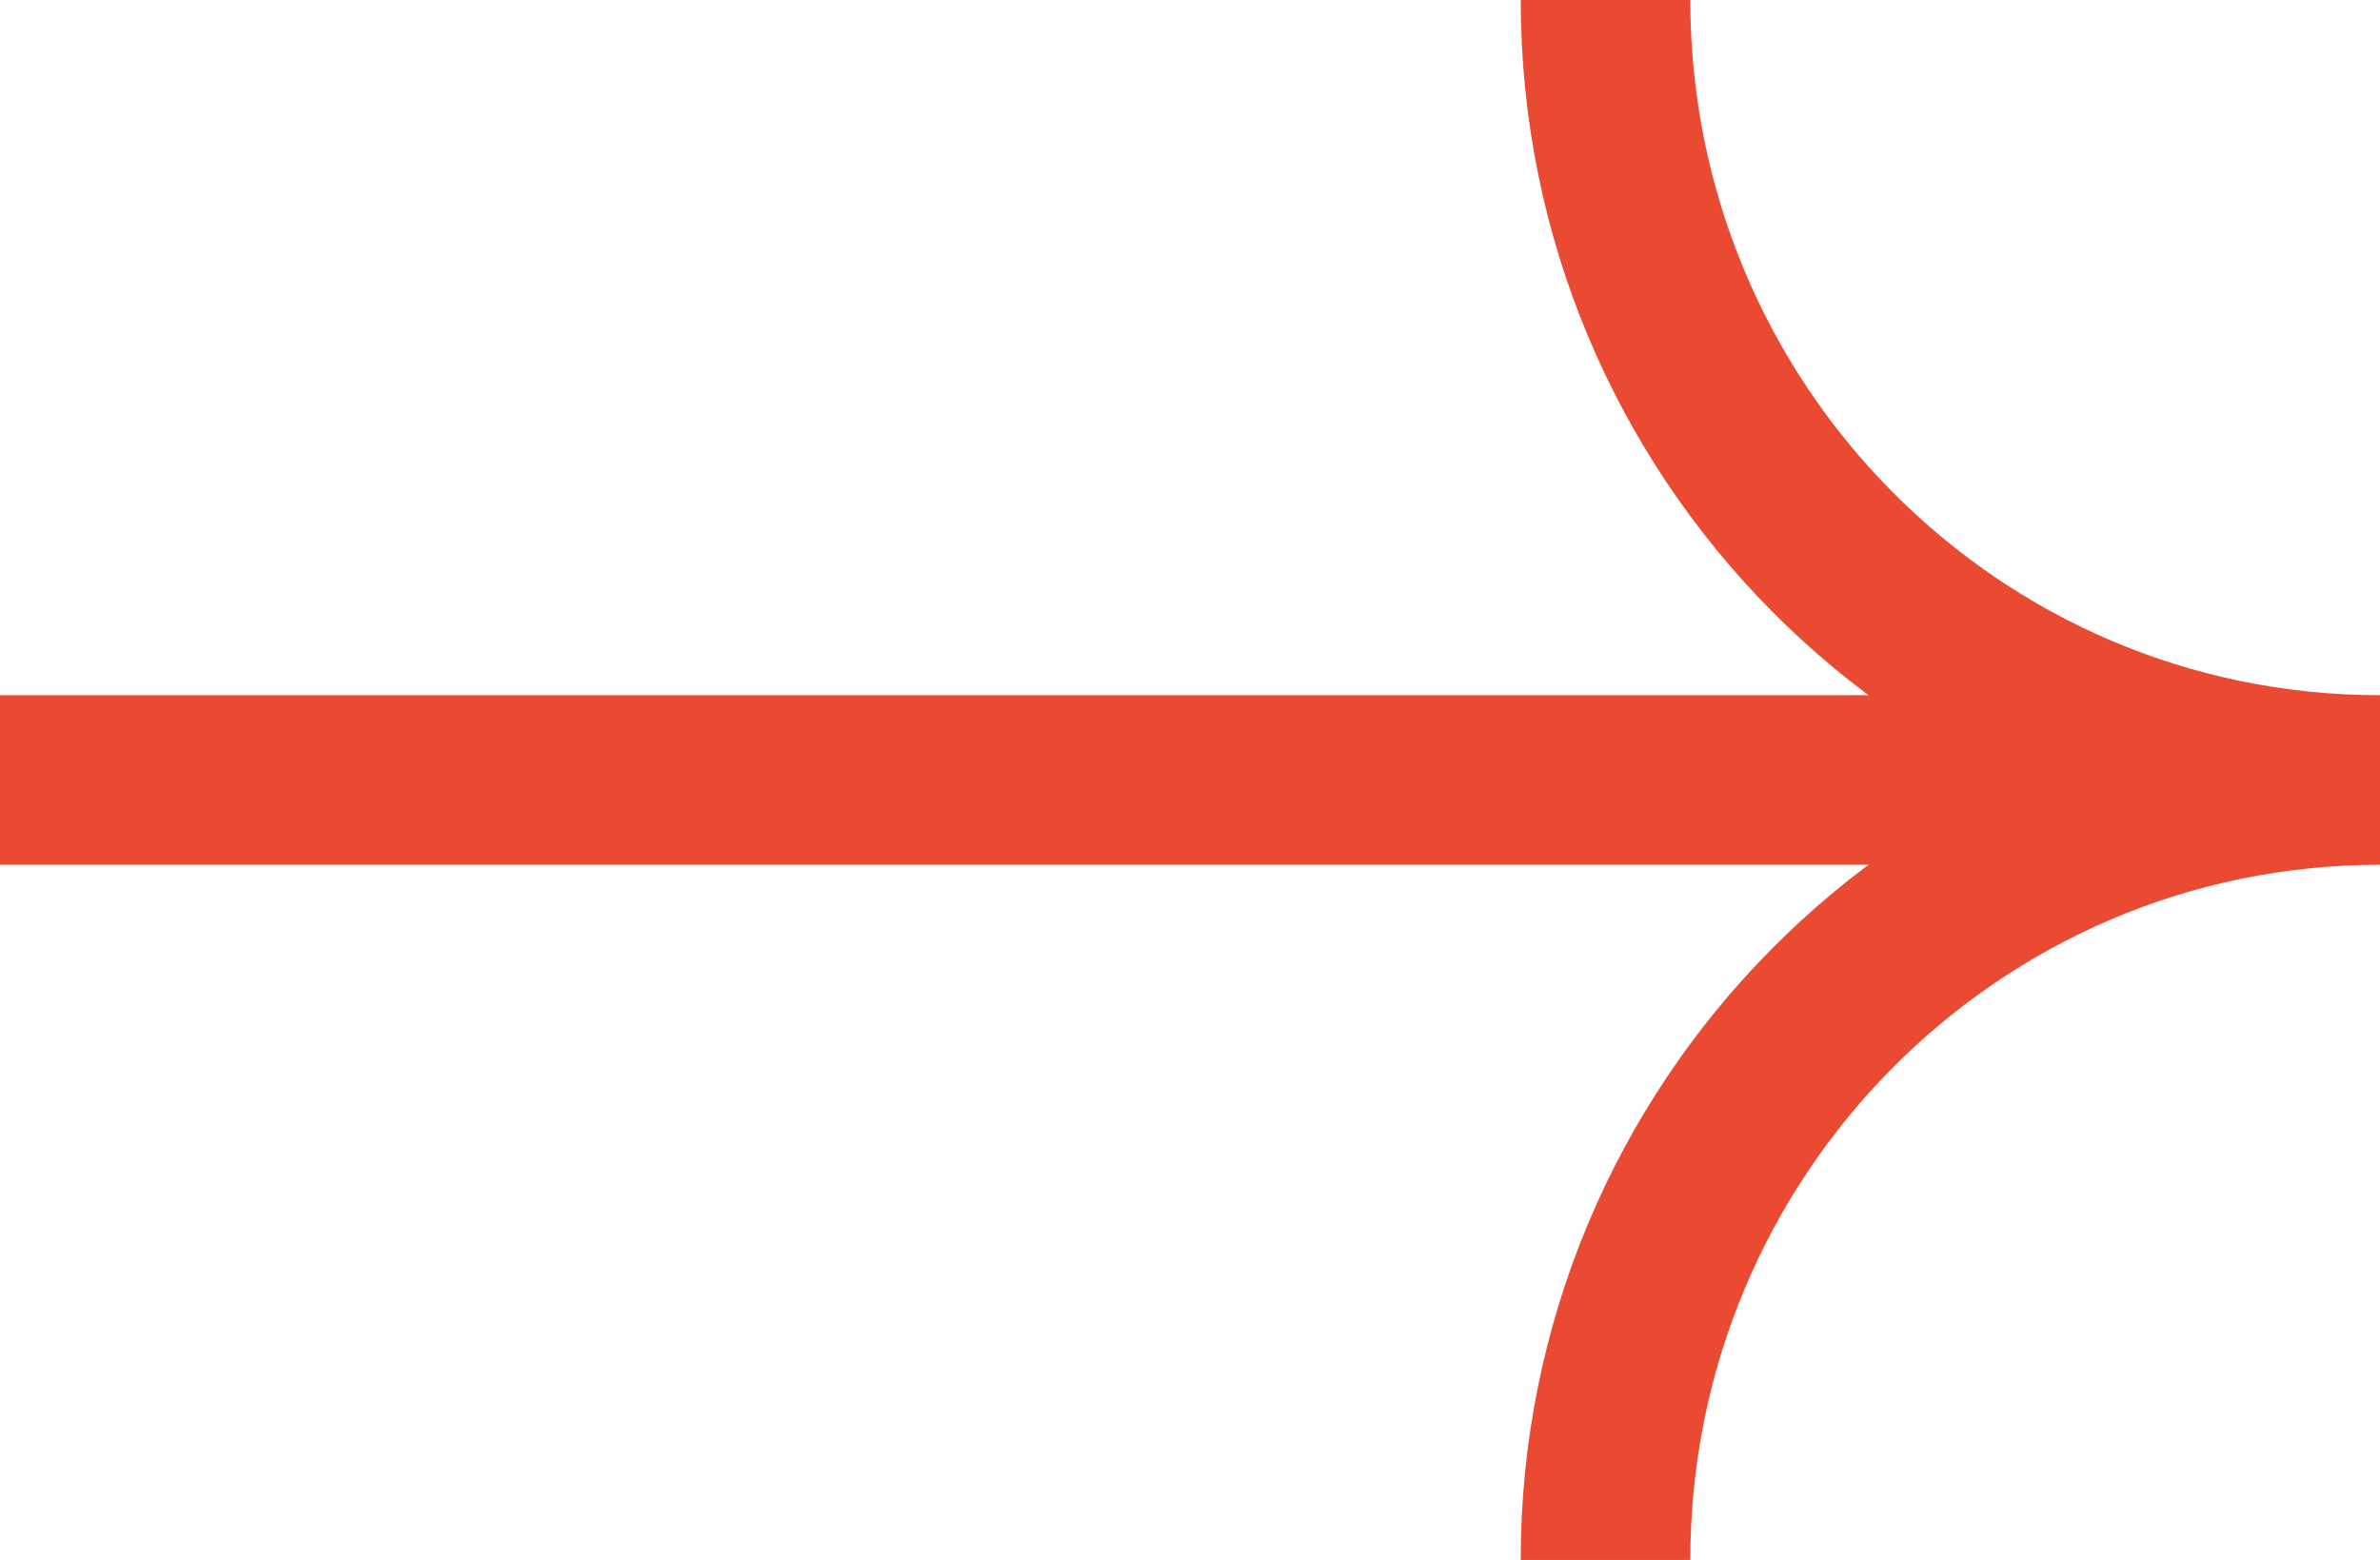
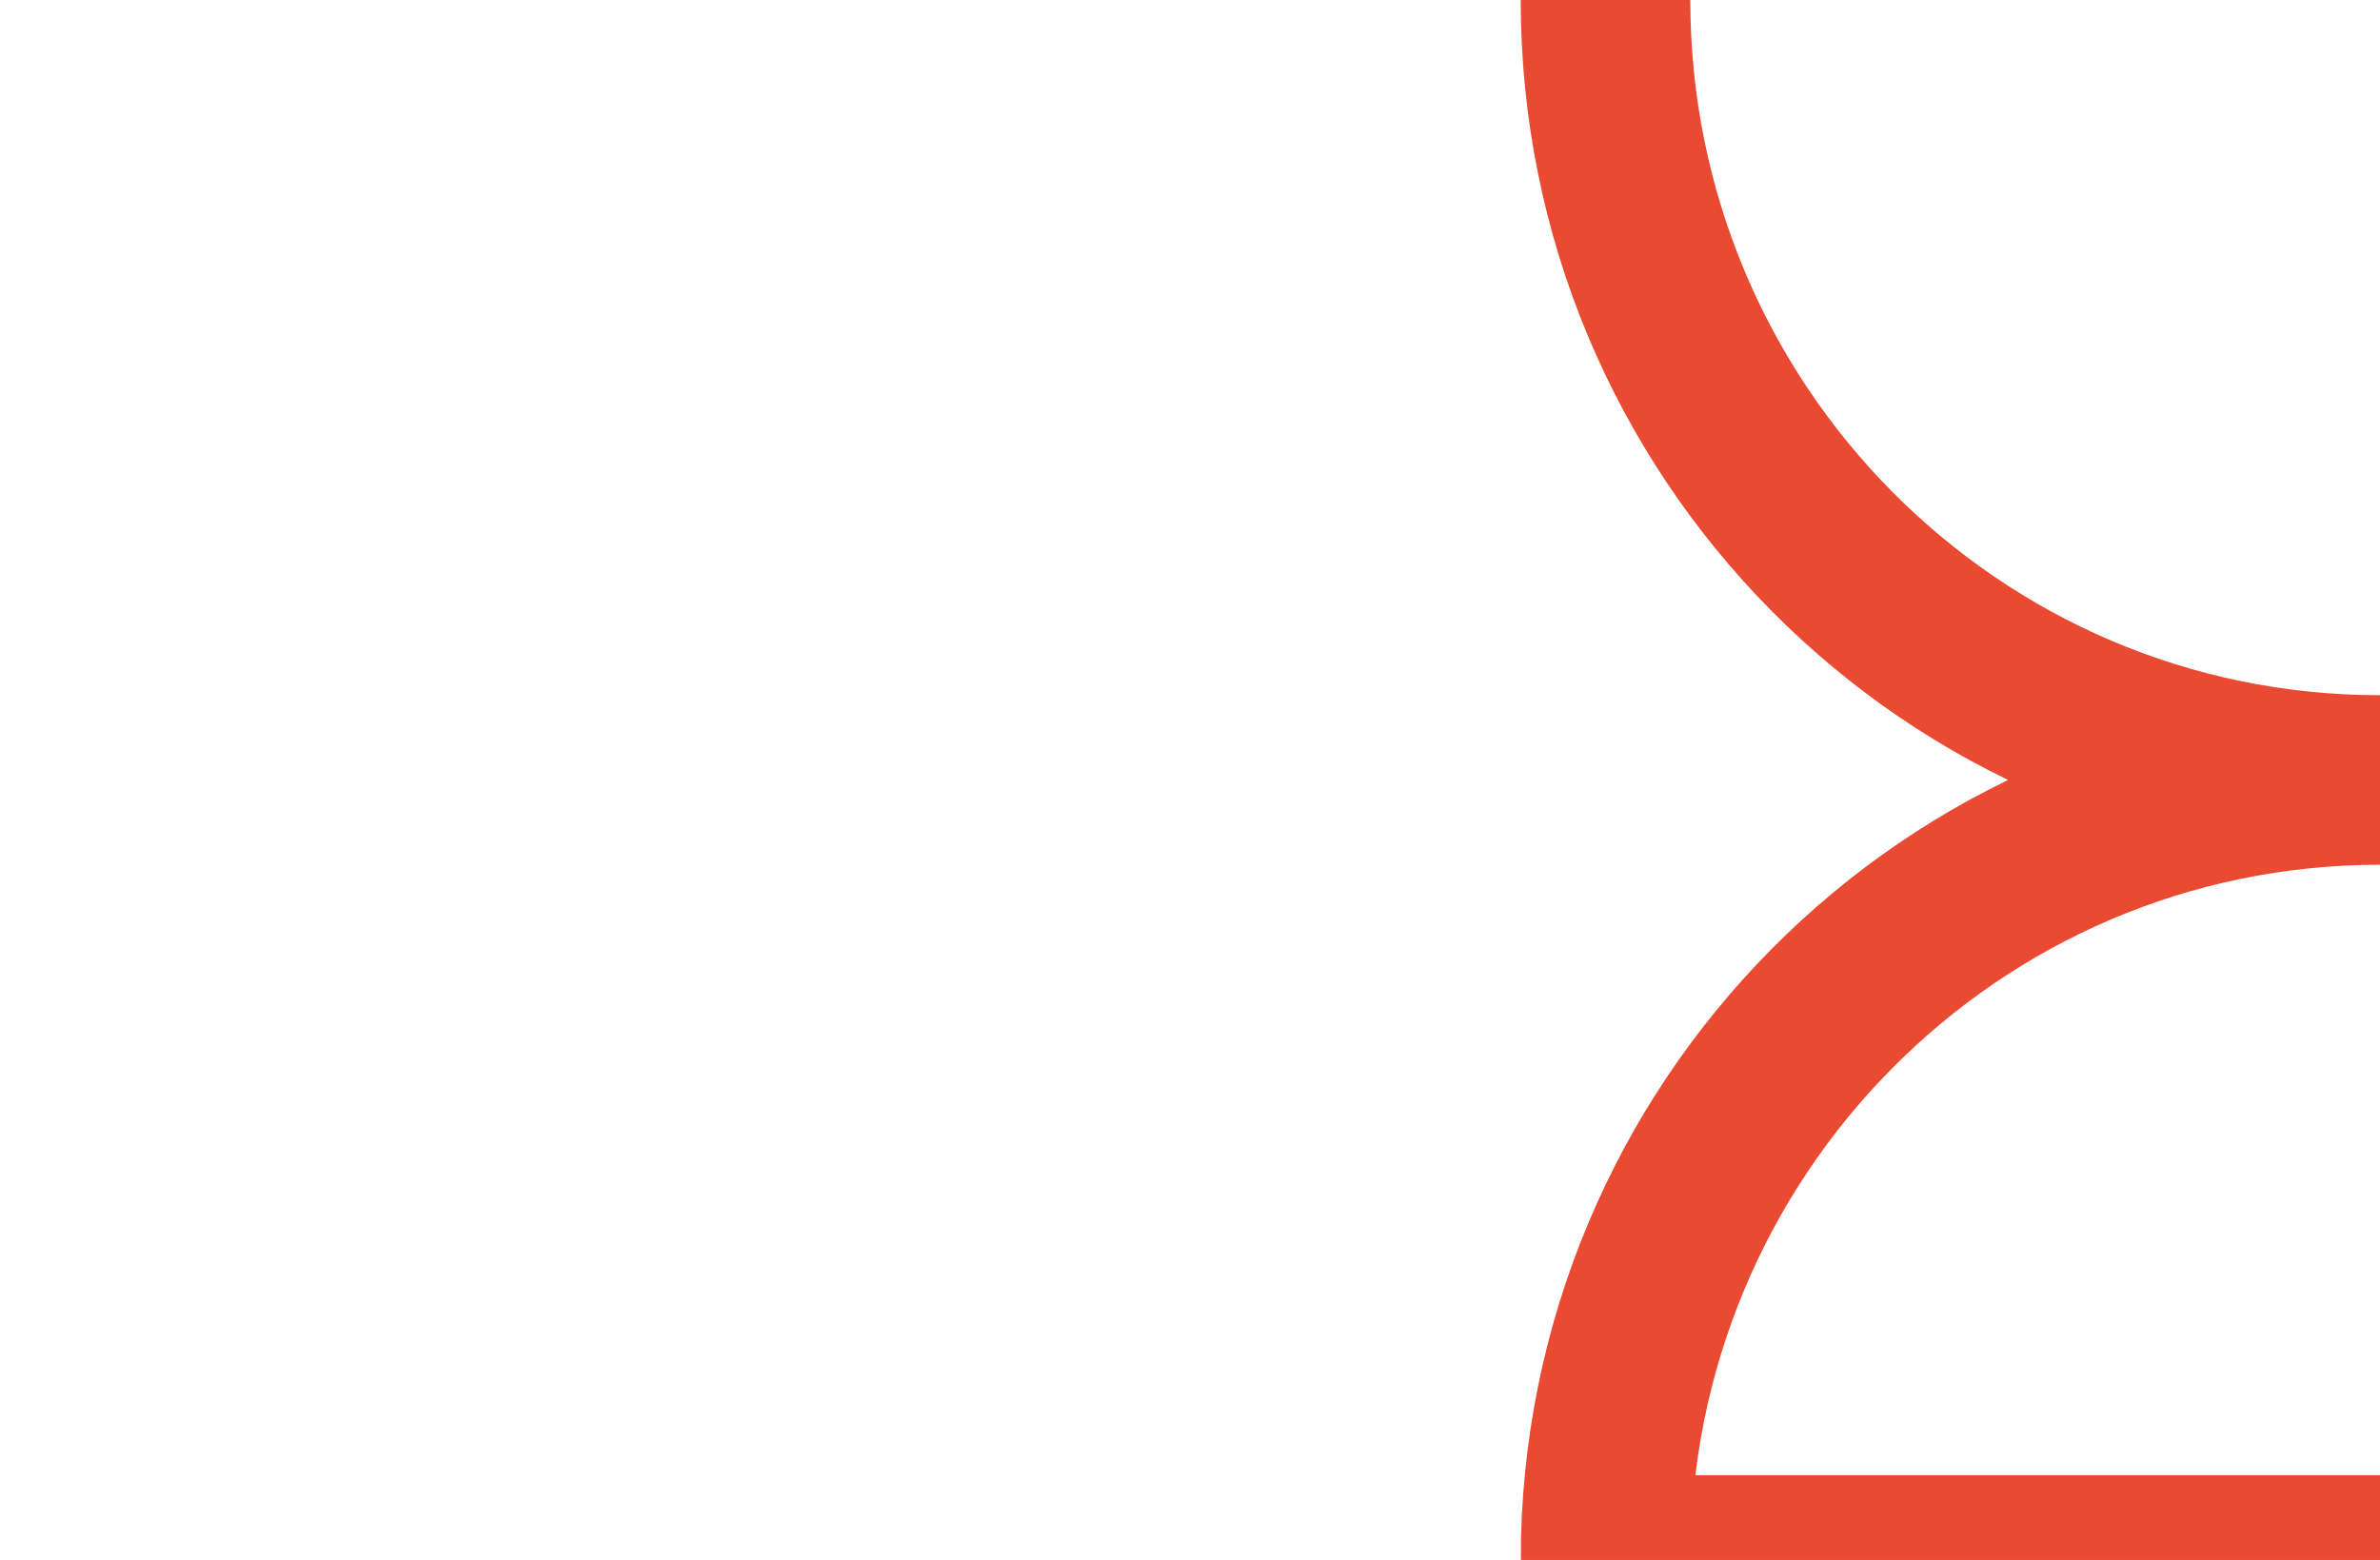
<svg xmlns="http://www.w3.org/2000/svg" id="leftArrow" viewBox="0 0 42.1 27.6">
-   <path d="M28.4 0c0 7.6 6.1 13.8 13.7 13.8-7.6 0-13.7 6.2-13.7 13.8M0 13.8h42.1" fill="none" stroke="#e94a31" stroke-miterlimit="10" stroke-width="3" />
+   <path d="M28.4 0c0 7.6 6.1 13.8 13.7 13.8-7.6 0-13.7 6.2-13.7 13.8h42.1" fill="none" stroke="#e94a31" stroke-miterlimit="10" stroke-width="3" />
</svg>